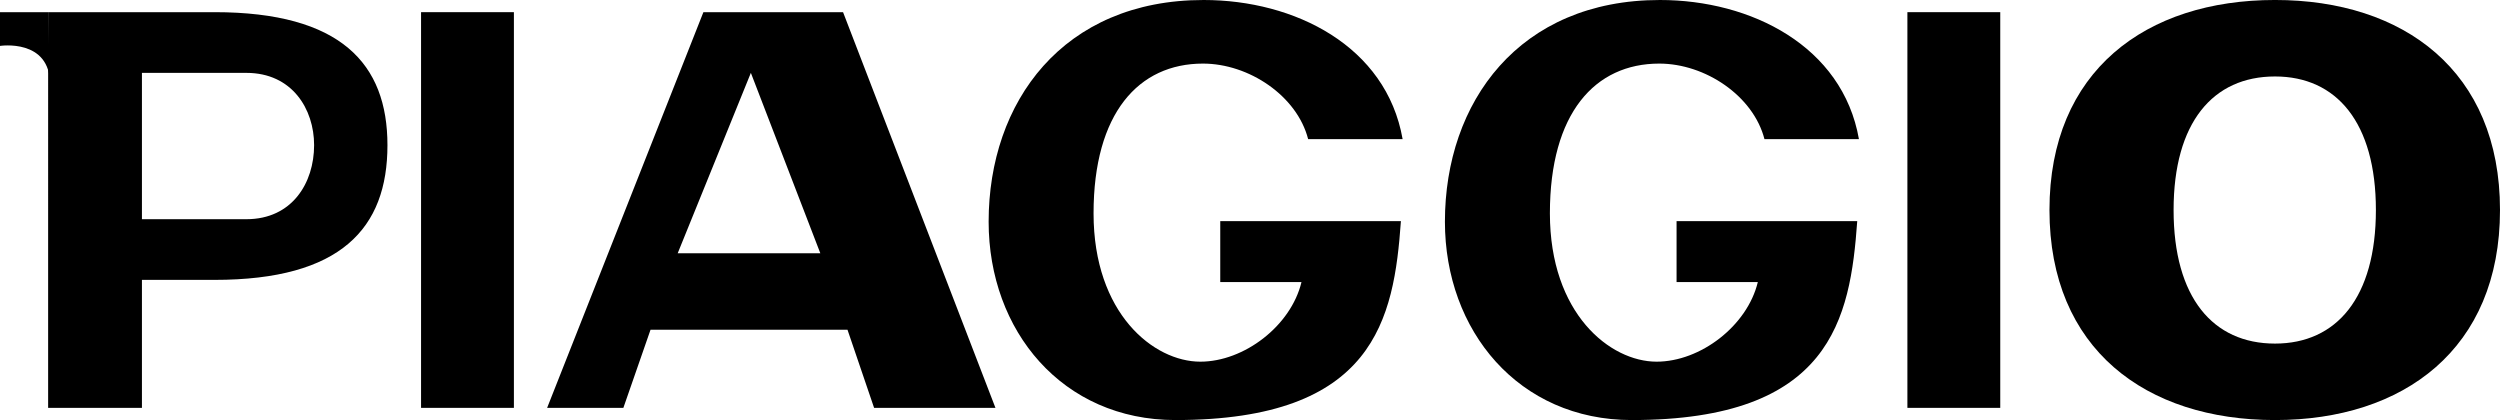
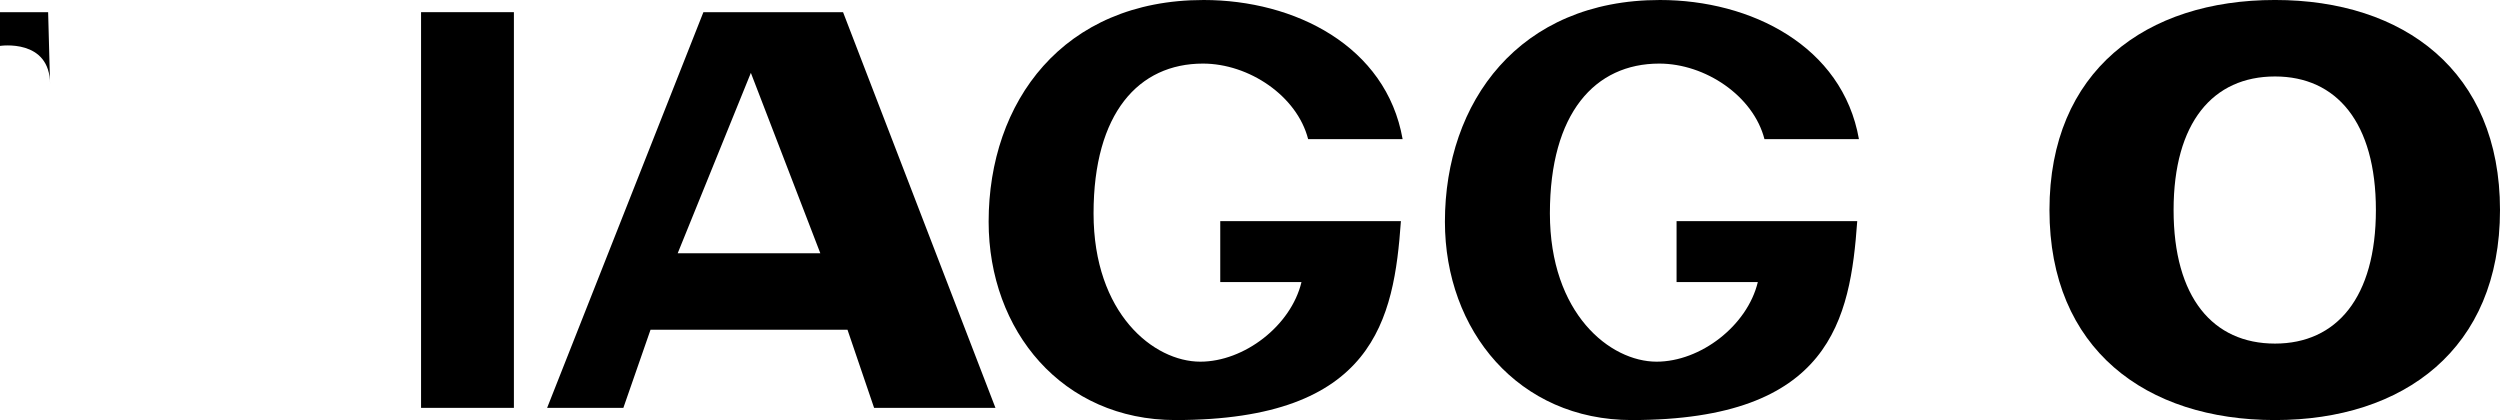
<svg xmlns="http://www.w3.org/2000/svg" version="1.1" id="Laag_1" x="0px" y="0px" viewBox="0 0 1687.05 283.46" style="enable-background:new 0 0 1687.05 283.46;" xml:space="preserve">
  <g>
-     <path d="M32.48,8.21h112.29c85.27,0,116.69,34.8,116.69,89.77c0,56.1-31.42,90.89-116.69,90.89H95.78v86.36h-63.3V8.21z    M95.78,147.92h70.52c30.85,0,45.67-24.49,45.67-49.99c0-24.27-14.81-48.75-45.67-48.75H95.78V147.92z" />
    <path d="M284.14,8.21h62.65v267.02h-62.65V8.21z" />
-     <path d="M1287.15,8.21h62.66v267.02h-62.66V8.21z" />
    <path d="M369.21,275.23L474.67,8.21h94.24l102.84,267.02h-81.89l-17.95-52.71H438.99l-18.33,52.71H369.21z M457.32,170.9h96.25   L506.7,49.17L457.32,170.9z" />
    <path d="M793.19,283.46c-76.3,0-126.04-60.21-126.04-133.87C667.15,68.81,717.26,0,812.25,0c61.34,0,123.22,30.98,134.26,93.87   h-63.76c-7.48-29.18-39.94-50.96-70.97-50.96c-43.39,0-73.83,33.38-73.83,101.08c0,67.68,40.63,100.07,72.04,100.07   c29.56,0,61.17-24.16,68.27-53.7h-54.81v-41.15h121.91C940.66,215.47,927.65,283.46,793.19,283.46z" />
    <path d="M1101.1,283.46c-76.29,0-126.04-60.21-126.04-133.87C975.06,68.81,1025.17,0,1120.18,0c61.32,0,123.19,30.98,134.26,93.87   h-63.75c-7.5-29.18-39.95-50.96-70.99-50.96c-43.38,0-73.8,33.38-73.8,101.08c0,67.68,40.6,100.07,72.01,100.07   c29.56,0,61.18-24.16,68.3-53.7h-54.83v-41.15h121.92C1248.57,215.47,1235.56,283.46,1101.1,283.46z" />
    <path d="M1535.22,283.46c-87.14,0-152.2-47.87-152.2-141.73c0-93.87,65.06-141.74,152.2-141.74c86.77,0,151.83,47.87,151.83,141.74   C1687.05,235.6,1621.99,283.46,1535.22,283.46z M1535.22,231.86c41.51,0,68.08-31.05,68.08-90.12c0-59.08-26.57-90.14-68.08-90.14   c-41.88,0-68.44,31.06-68.44,90.14C1466.79,200.81,1493.34,231.86,1535.22,231.86z" />
    <path d="M32.48,8.21H0v22.77c0,0,33.79-5.19,33.79,25.98" />
  </g>
</svg>